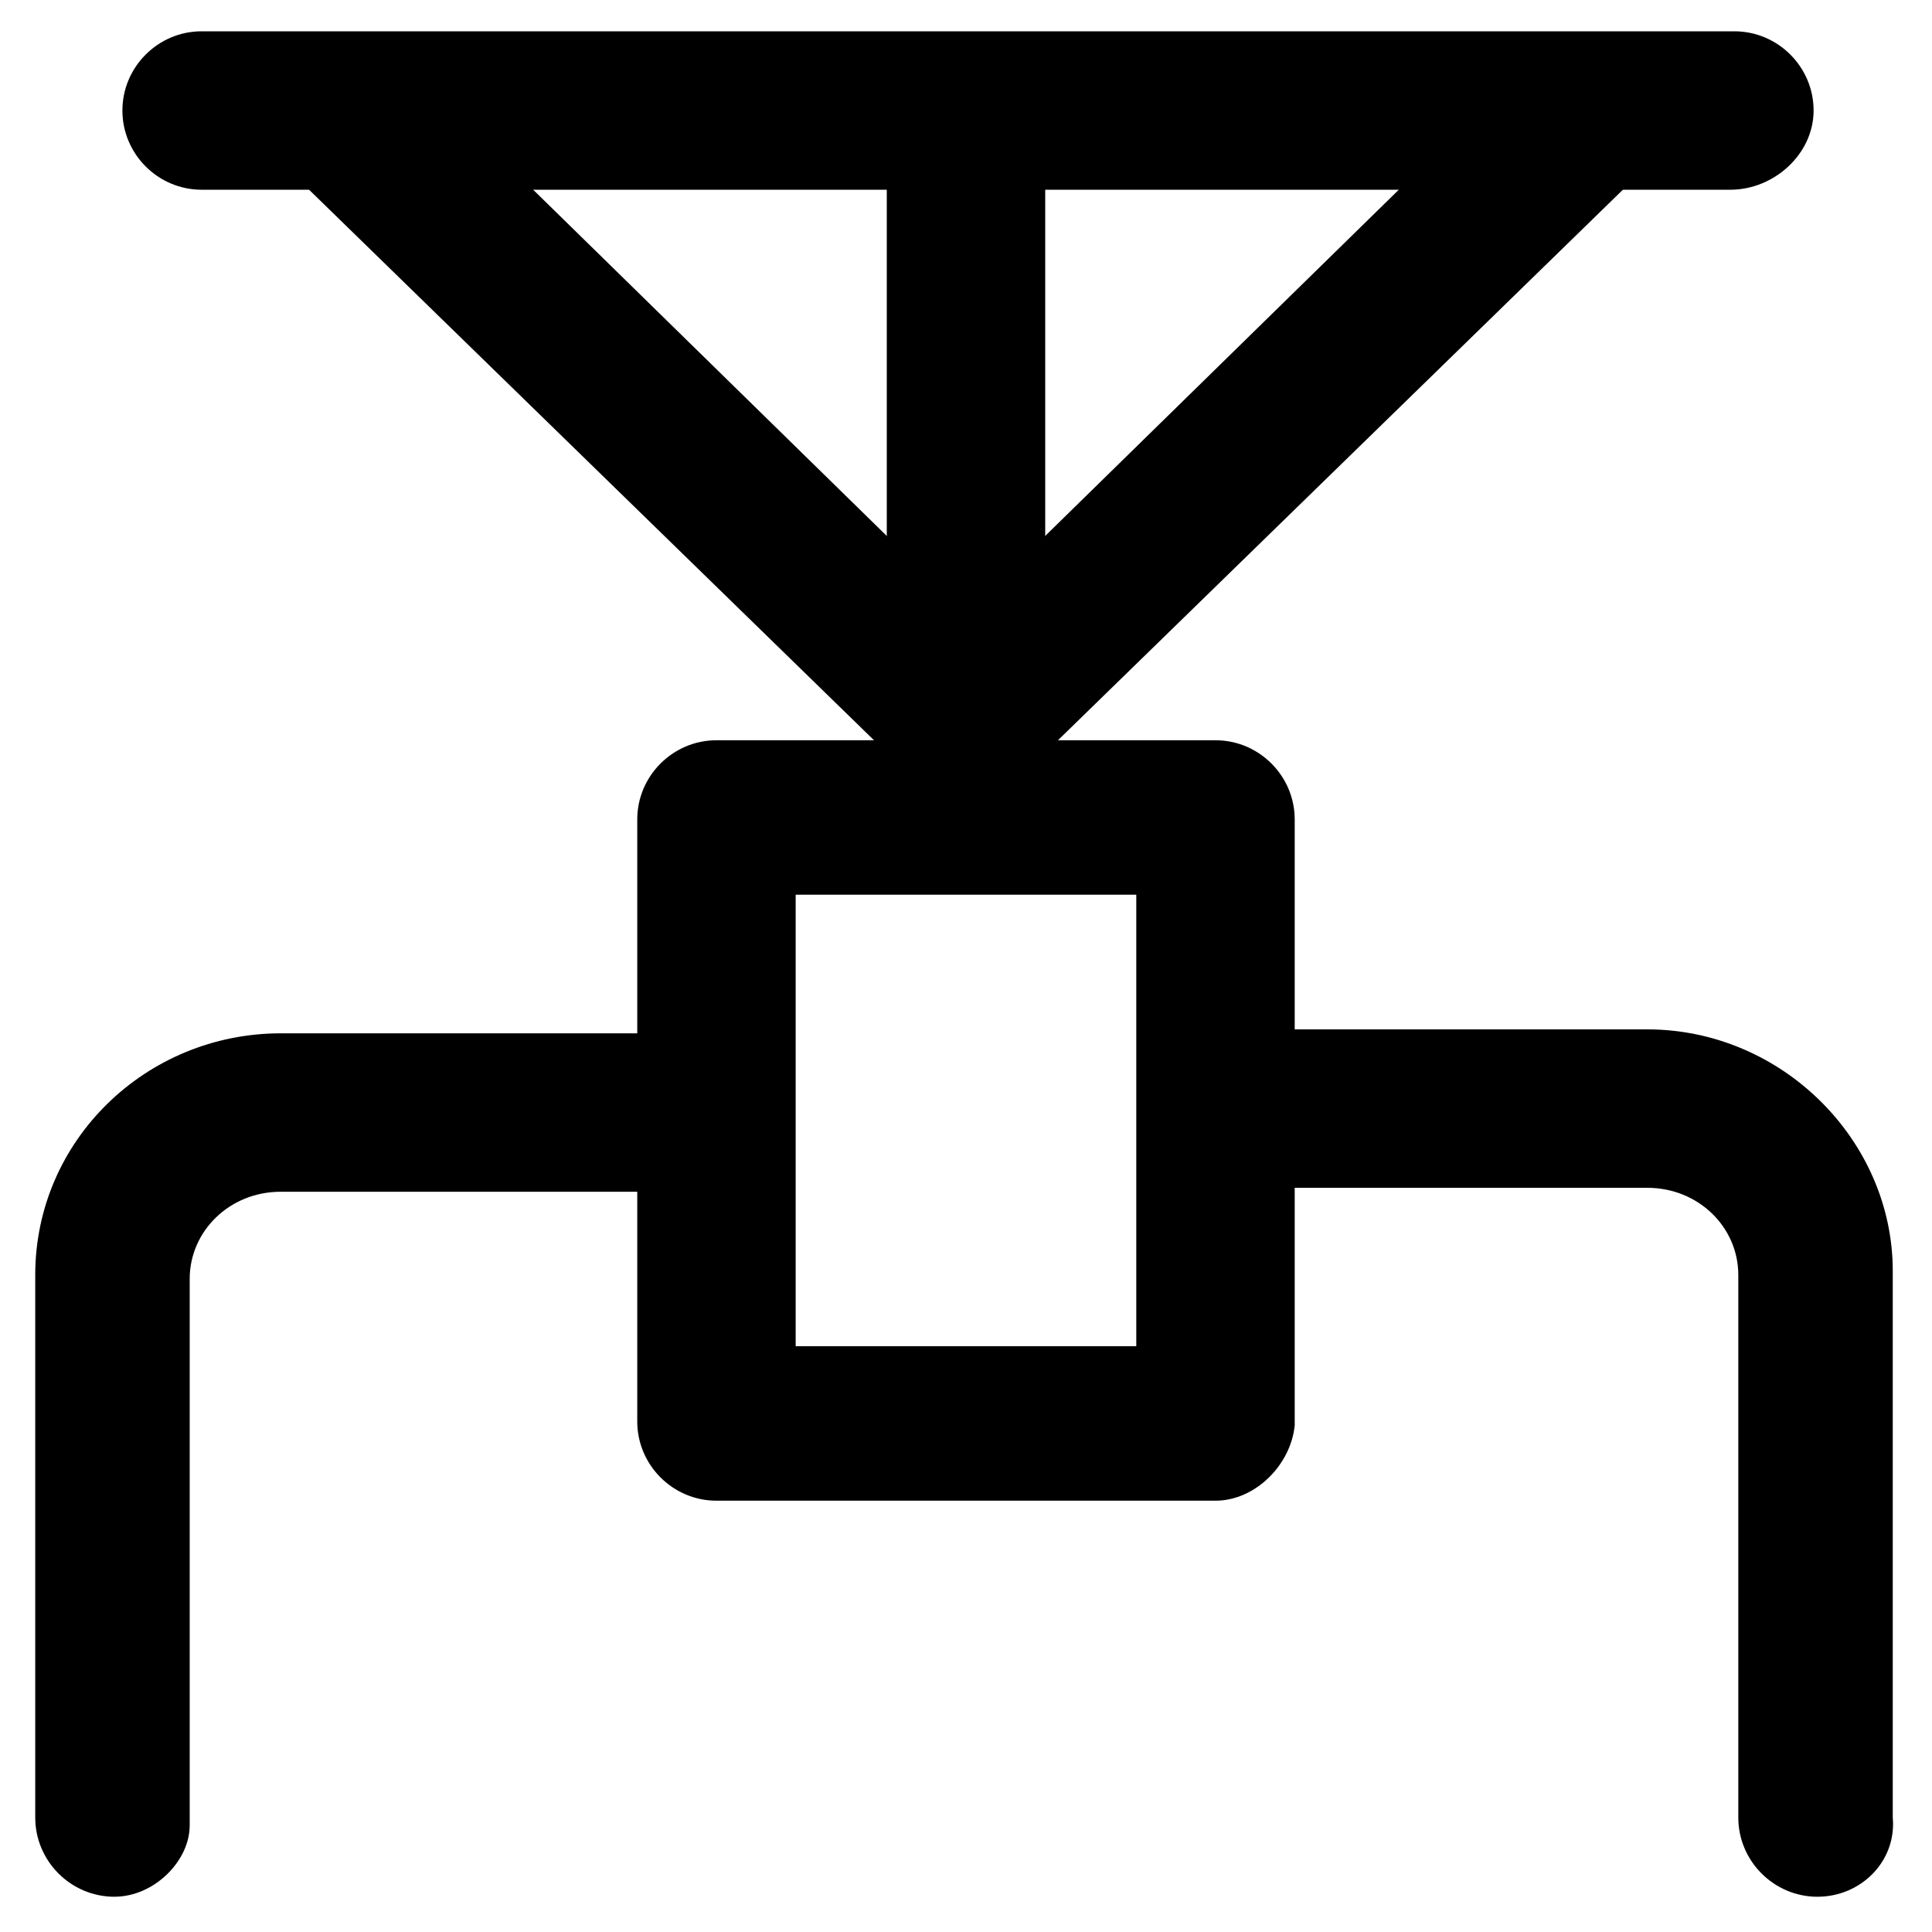
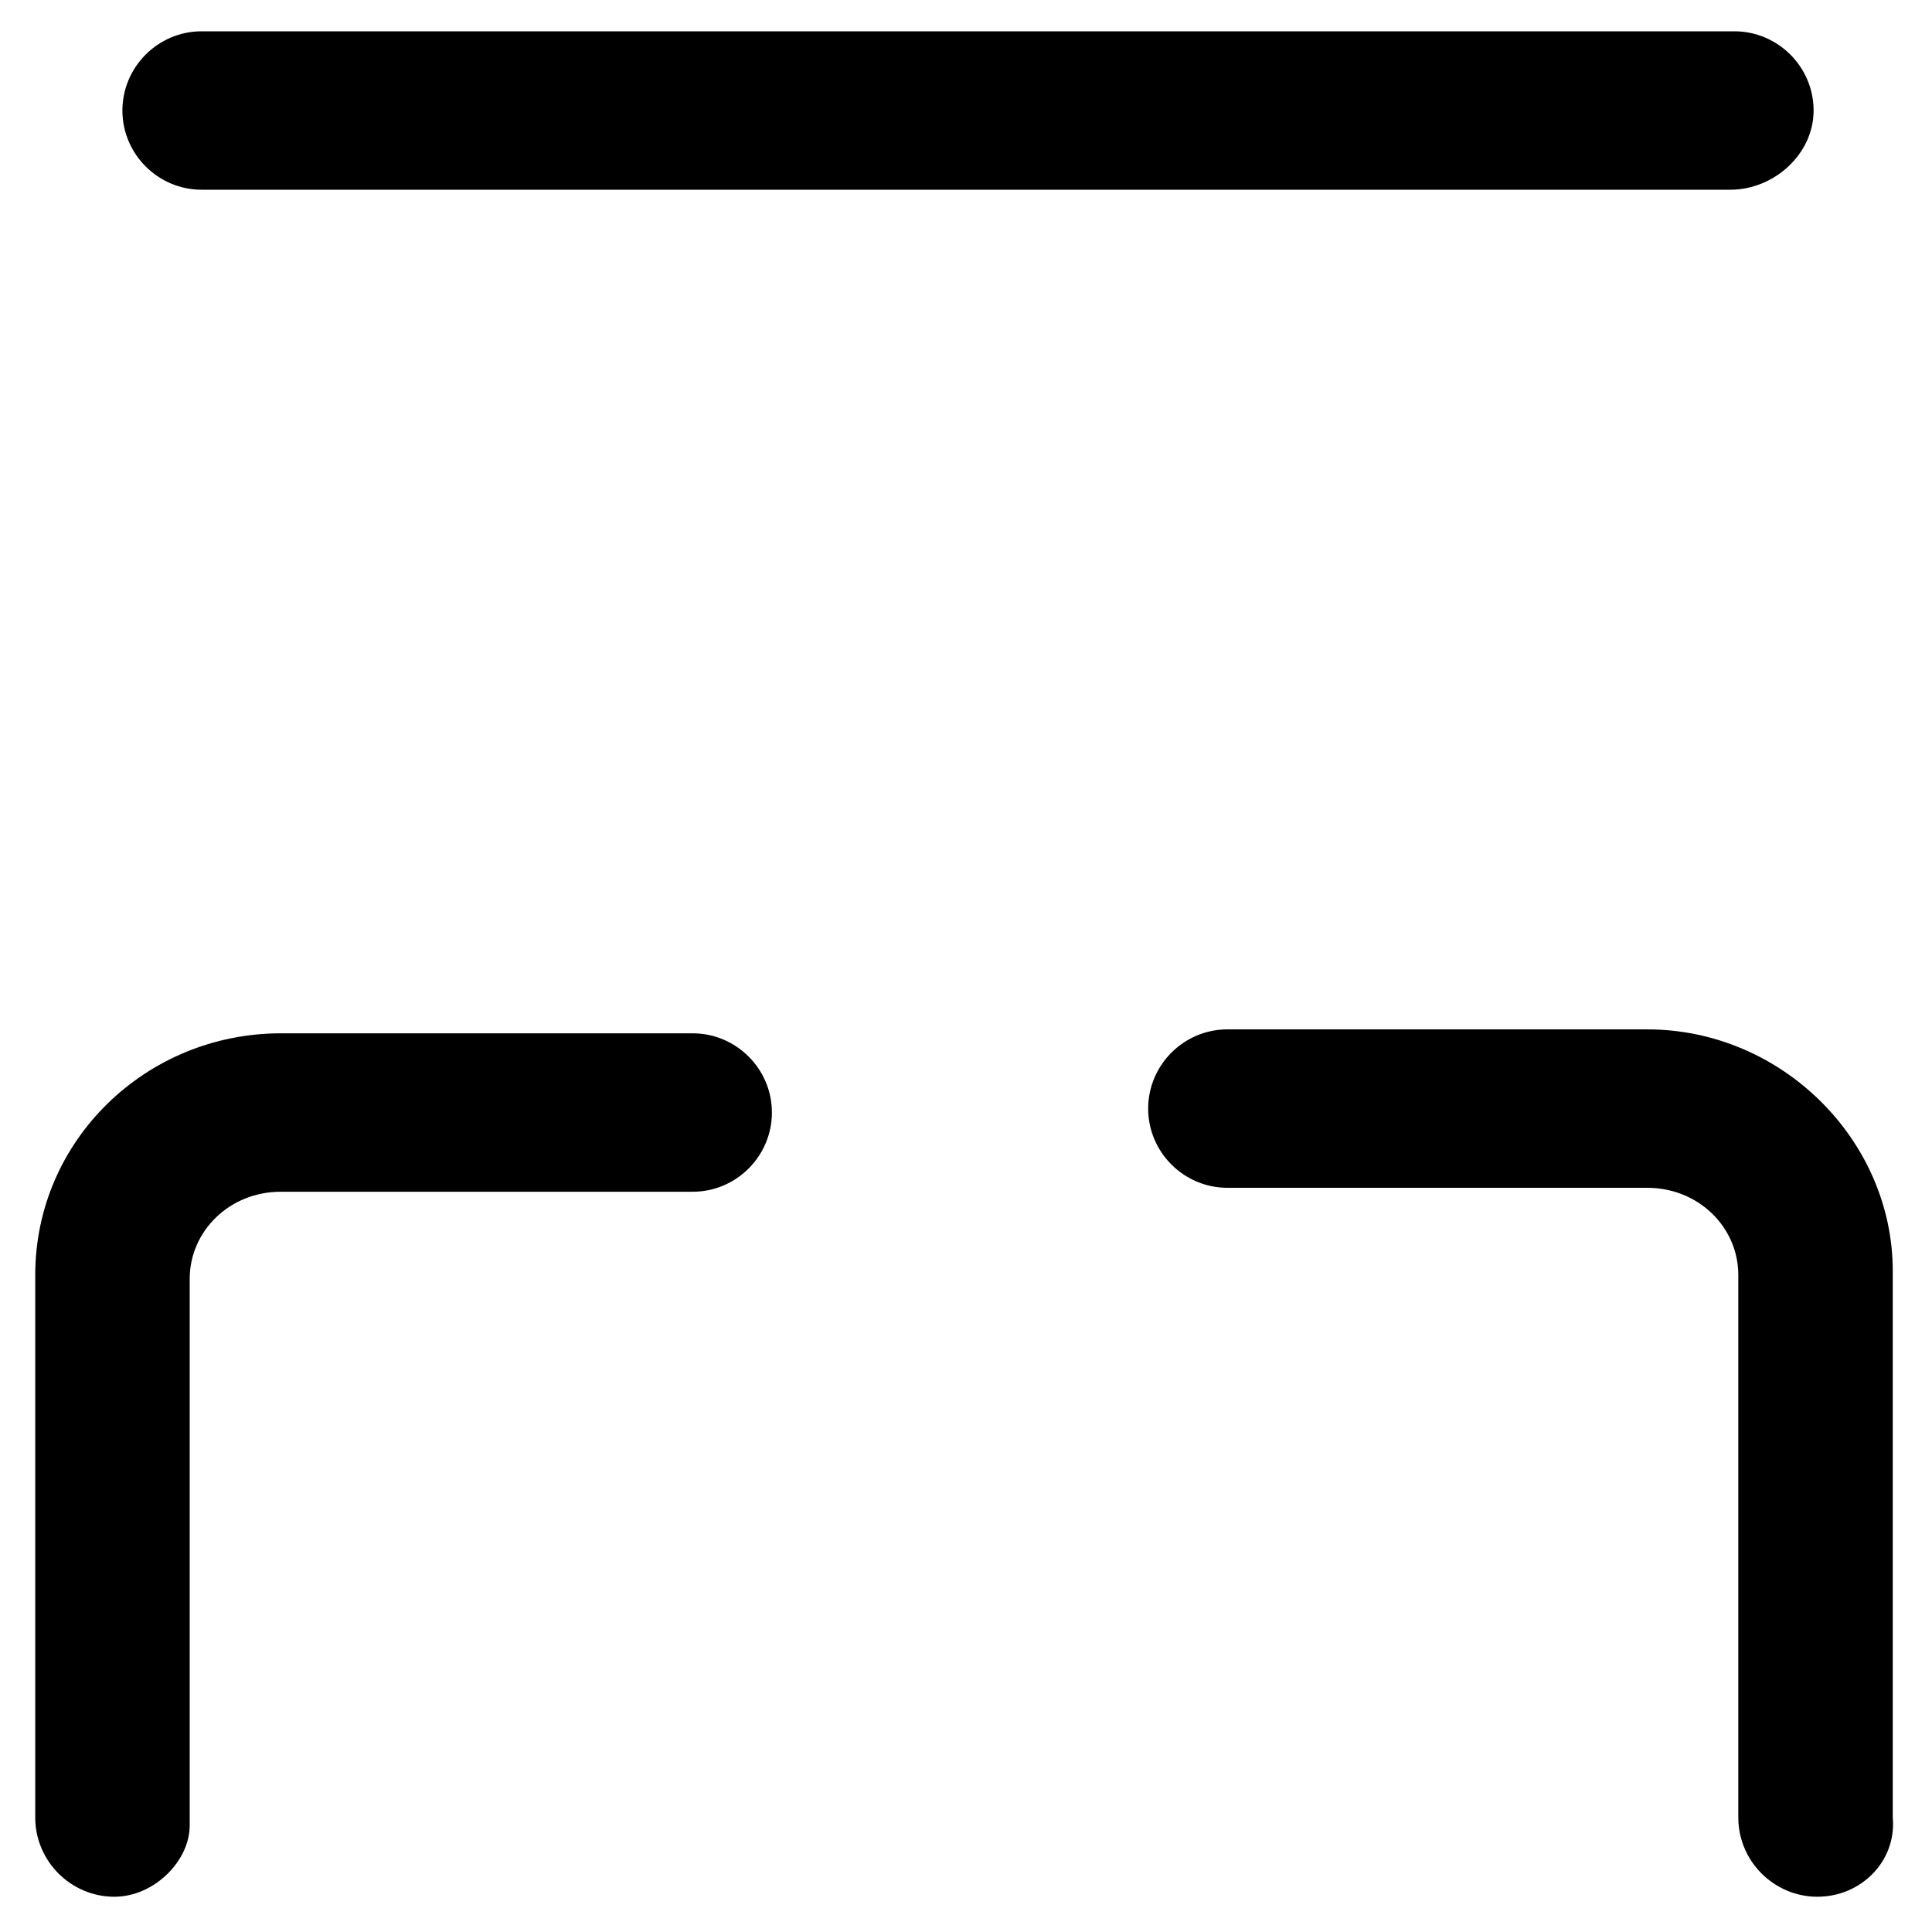
<svg xmlns="http://www.w3.org/2000/svg" fill="#000000" width="800px" height="800px" version="1.1" viewBox="144 144 512 512">
  <g>
-     <path d="m466.12 541.7h-132.25c-11.547 0-20.992-9.445-20.992-20.992v-159.54c0-11.547 9.445-20.992 20.992-20.992h132.25c11.547 0 20.992 9.445 20.992 20.992v160.59c-1.051 10.496-10.496 19.941-20.992 19.941zm-111.26-40.934h90.266v-119.66h-90.266z" />
-     <path d="m400 347.52c-11.547 0-20.992-9.445-20.992-20.992v-152.2c0-11.547 9.445-20.992 20.992-20.992s20.992 9.445 20.992 20.992v153.24c0 11.547-9.449 19.945-20.992 19.945z" />
-     <path d="m400 355.91c-5.246 0-10.496-2.098-14.695-6.297l-164.79-160.59c-8.398-8.398-8.398-20.992 0-29.391 8.398-8.398 20.992-8.398 29.391 0l150.09 146.95 150.09-146.95c8.398-8.398 20.992-7.348 29.391 0 8.398 8.398 7.348 20.992 0 29.391l-164.79 160.59c-4.195 4.199-9.445 6.297-14.691 6.297z" />
    <path d="m602.57 194.28h-405.14c-11.547 0-20.992-9.445-20.992-20.992s9.445-20.992 20.992-20.992h406.2c11.547 0 20.992 9.445 20.992 20.992 0 11.543-10.496 20.992-22.043 20.992z" />
    <path d="m174.33 646.66c-11.547 0-20.992-9.445-20.992-20.992v-143.8c0-35.688 29.391-64.027 65.074-64.027h109.16c11.547 0 20.992 9.445 20.992 20.992s-9.445 20.992-20.992 20.992h-109.16c-13.645 0-24.141 10.496-24.141 23.09v144.84c0 9.449-9.449 18.898-19.945 18.898z" />
    <path d="m625.66 646.66c-11.547 0-20.992-9.445-20.992-20.992v-143.8c0-12.594-10.496-23.09-24.141-23.09h-111.26c-11.547 0-20.992-9.445-20.992-20.992s9.445-20.992 20.992-20.992h111.26c35.688 0 65.074 29.391 65.074 64.027v144.84c1.051 11.543-8.398 20.992-19.941 20.992z" />
  </g>
</svg>